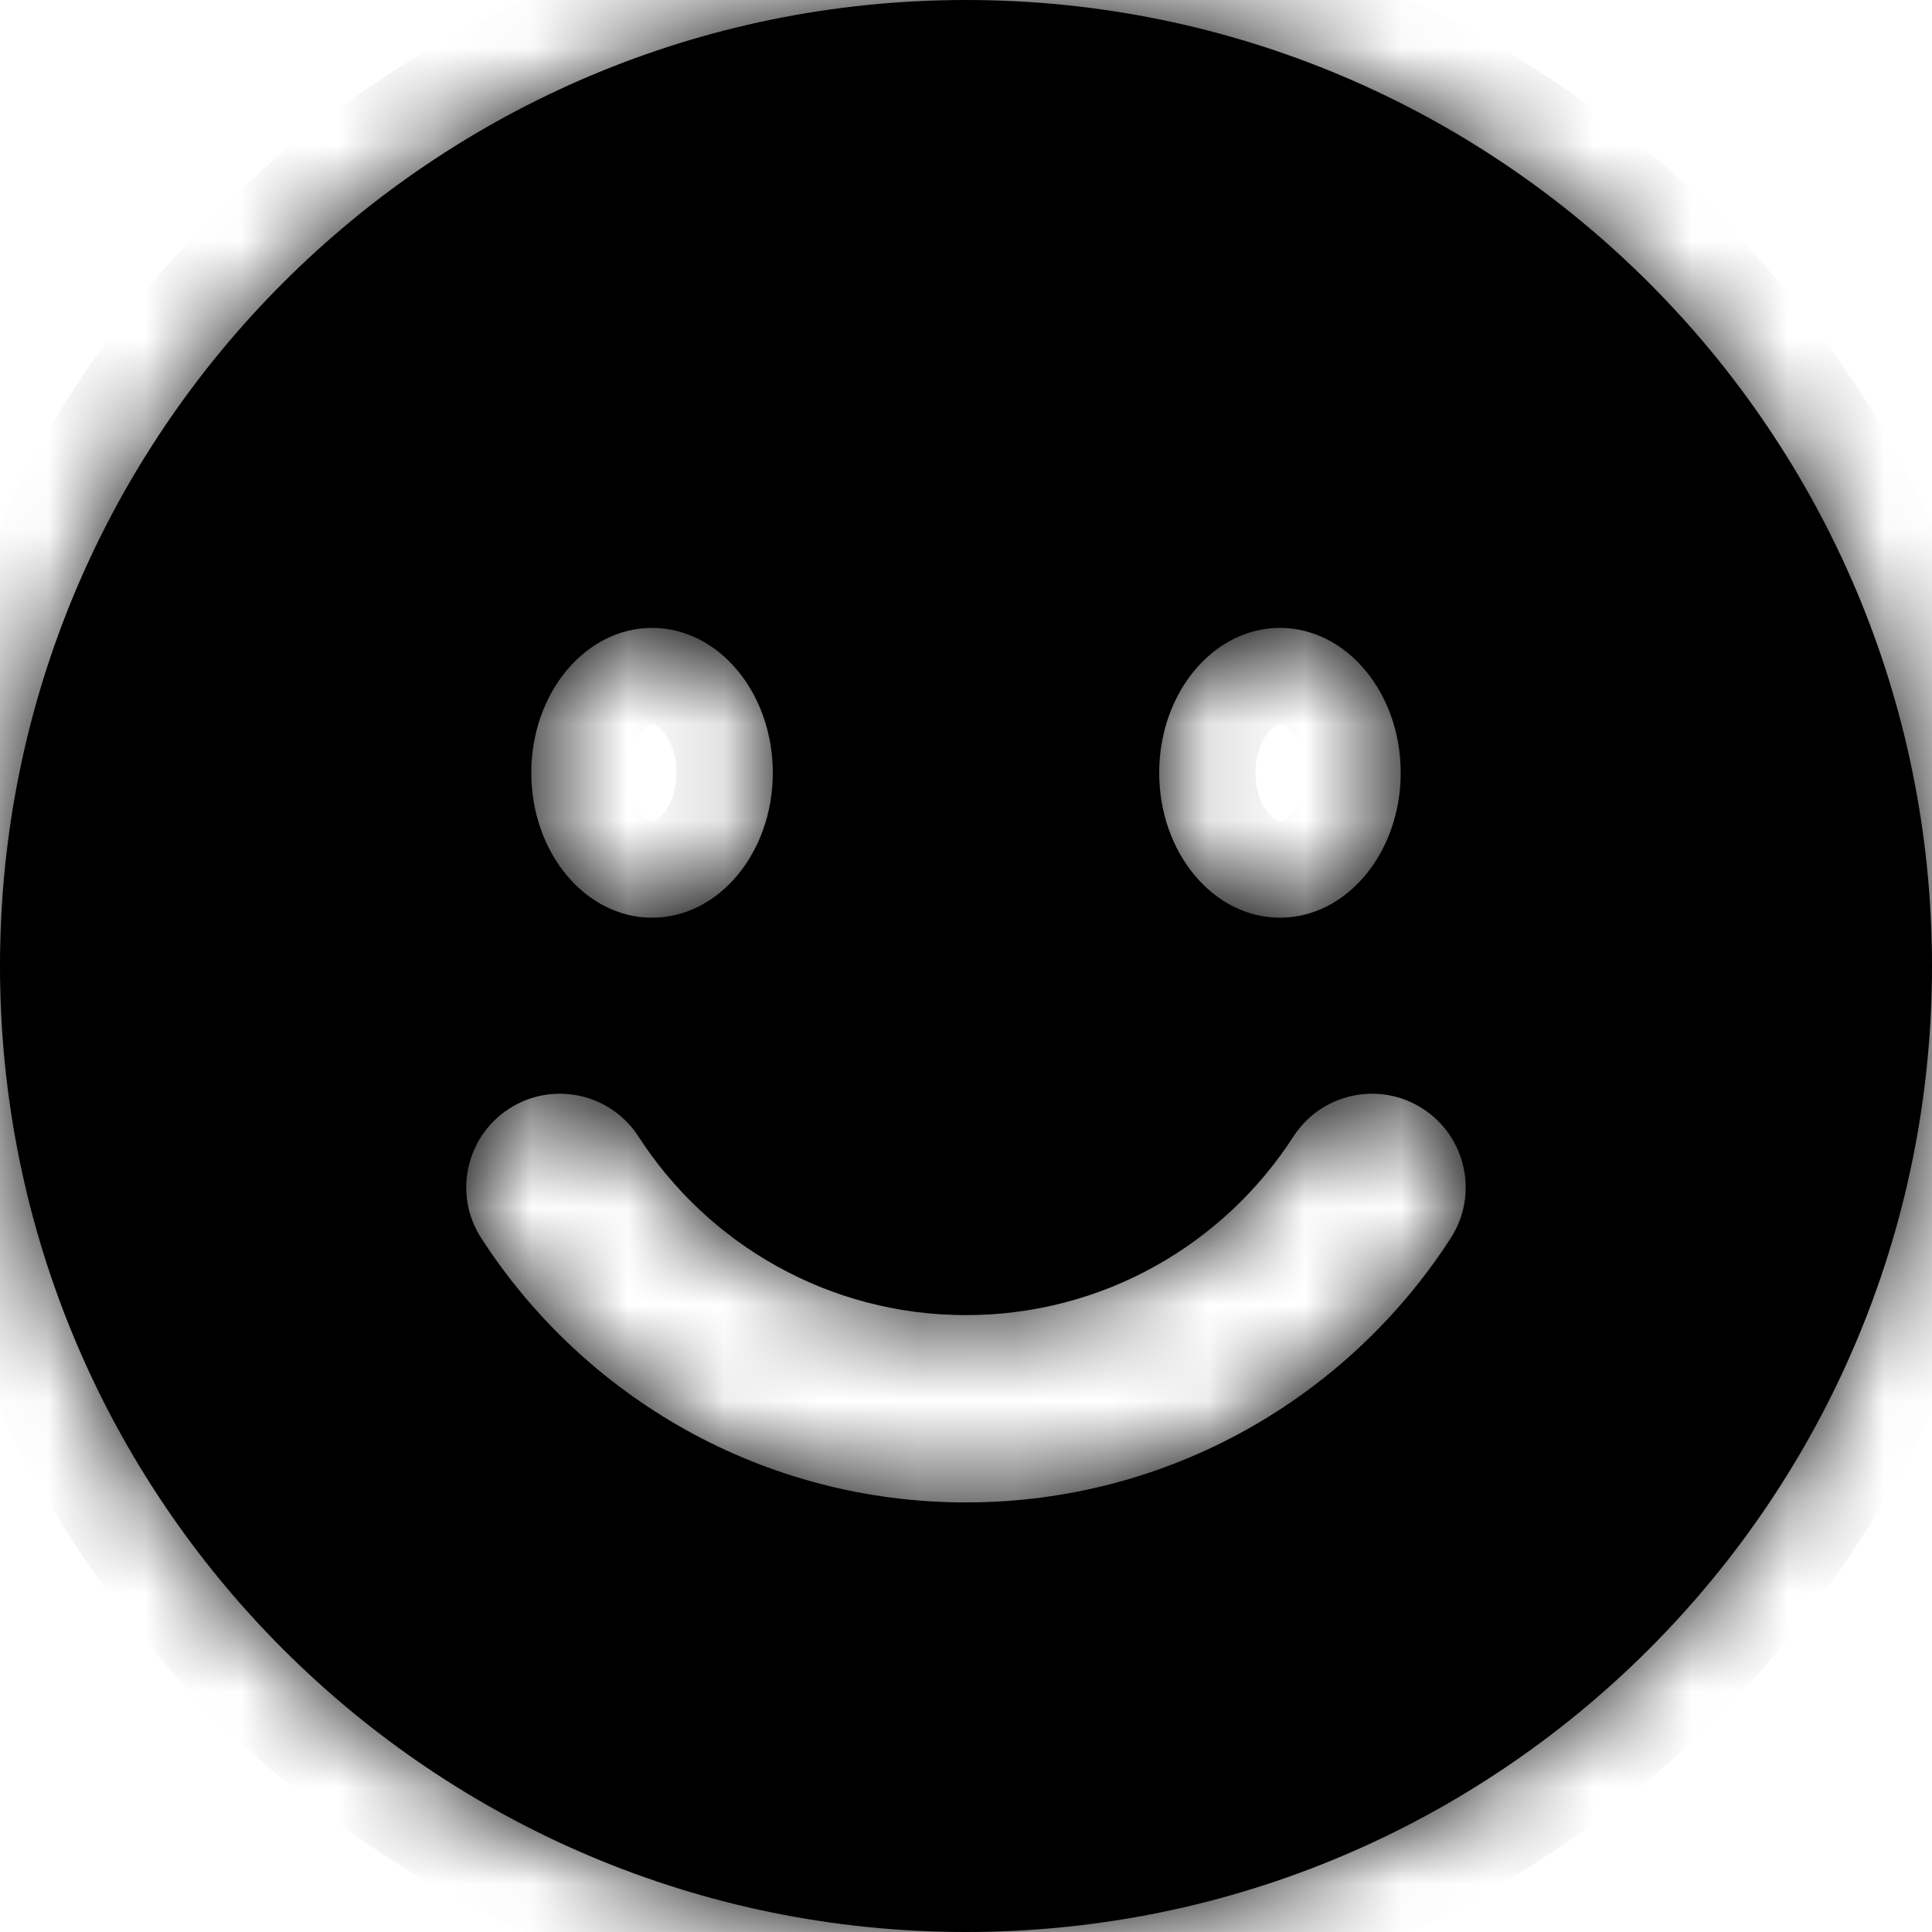
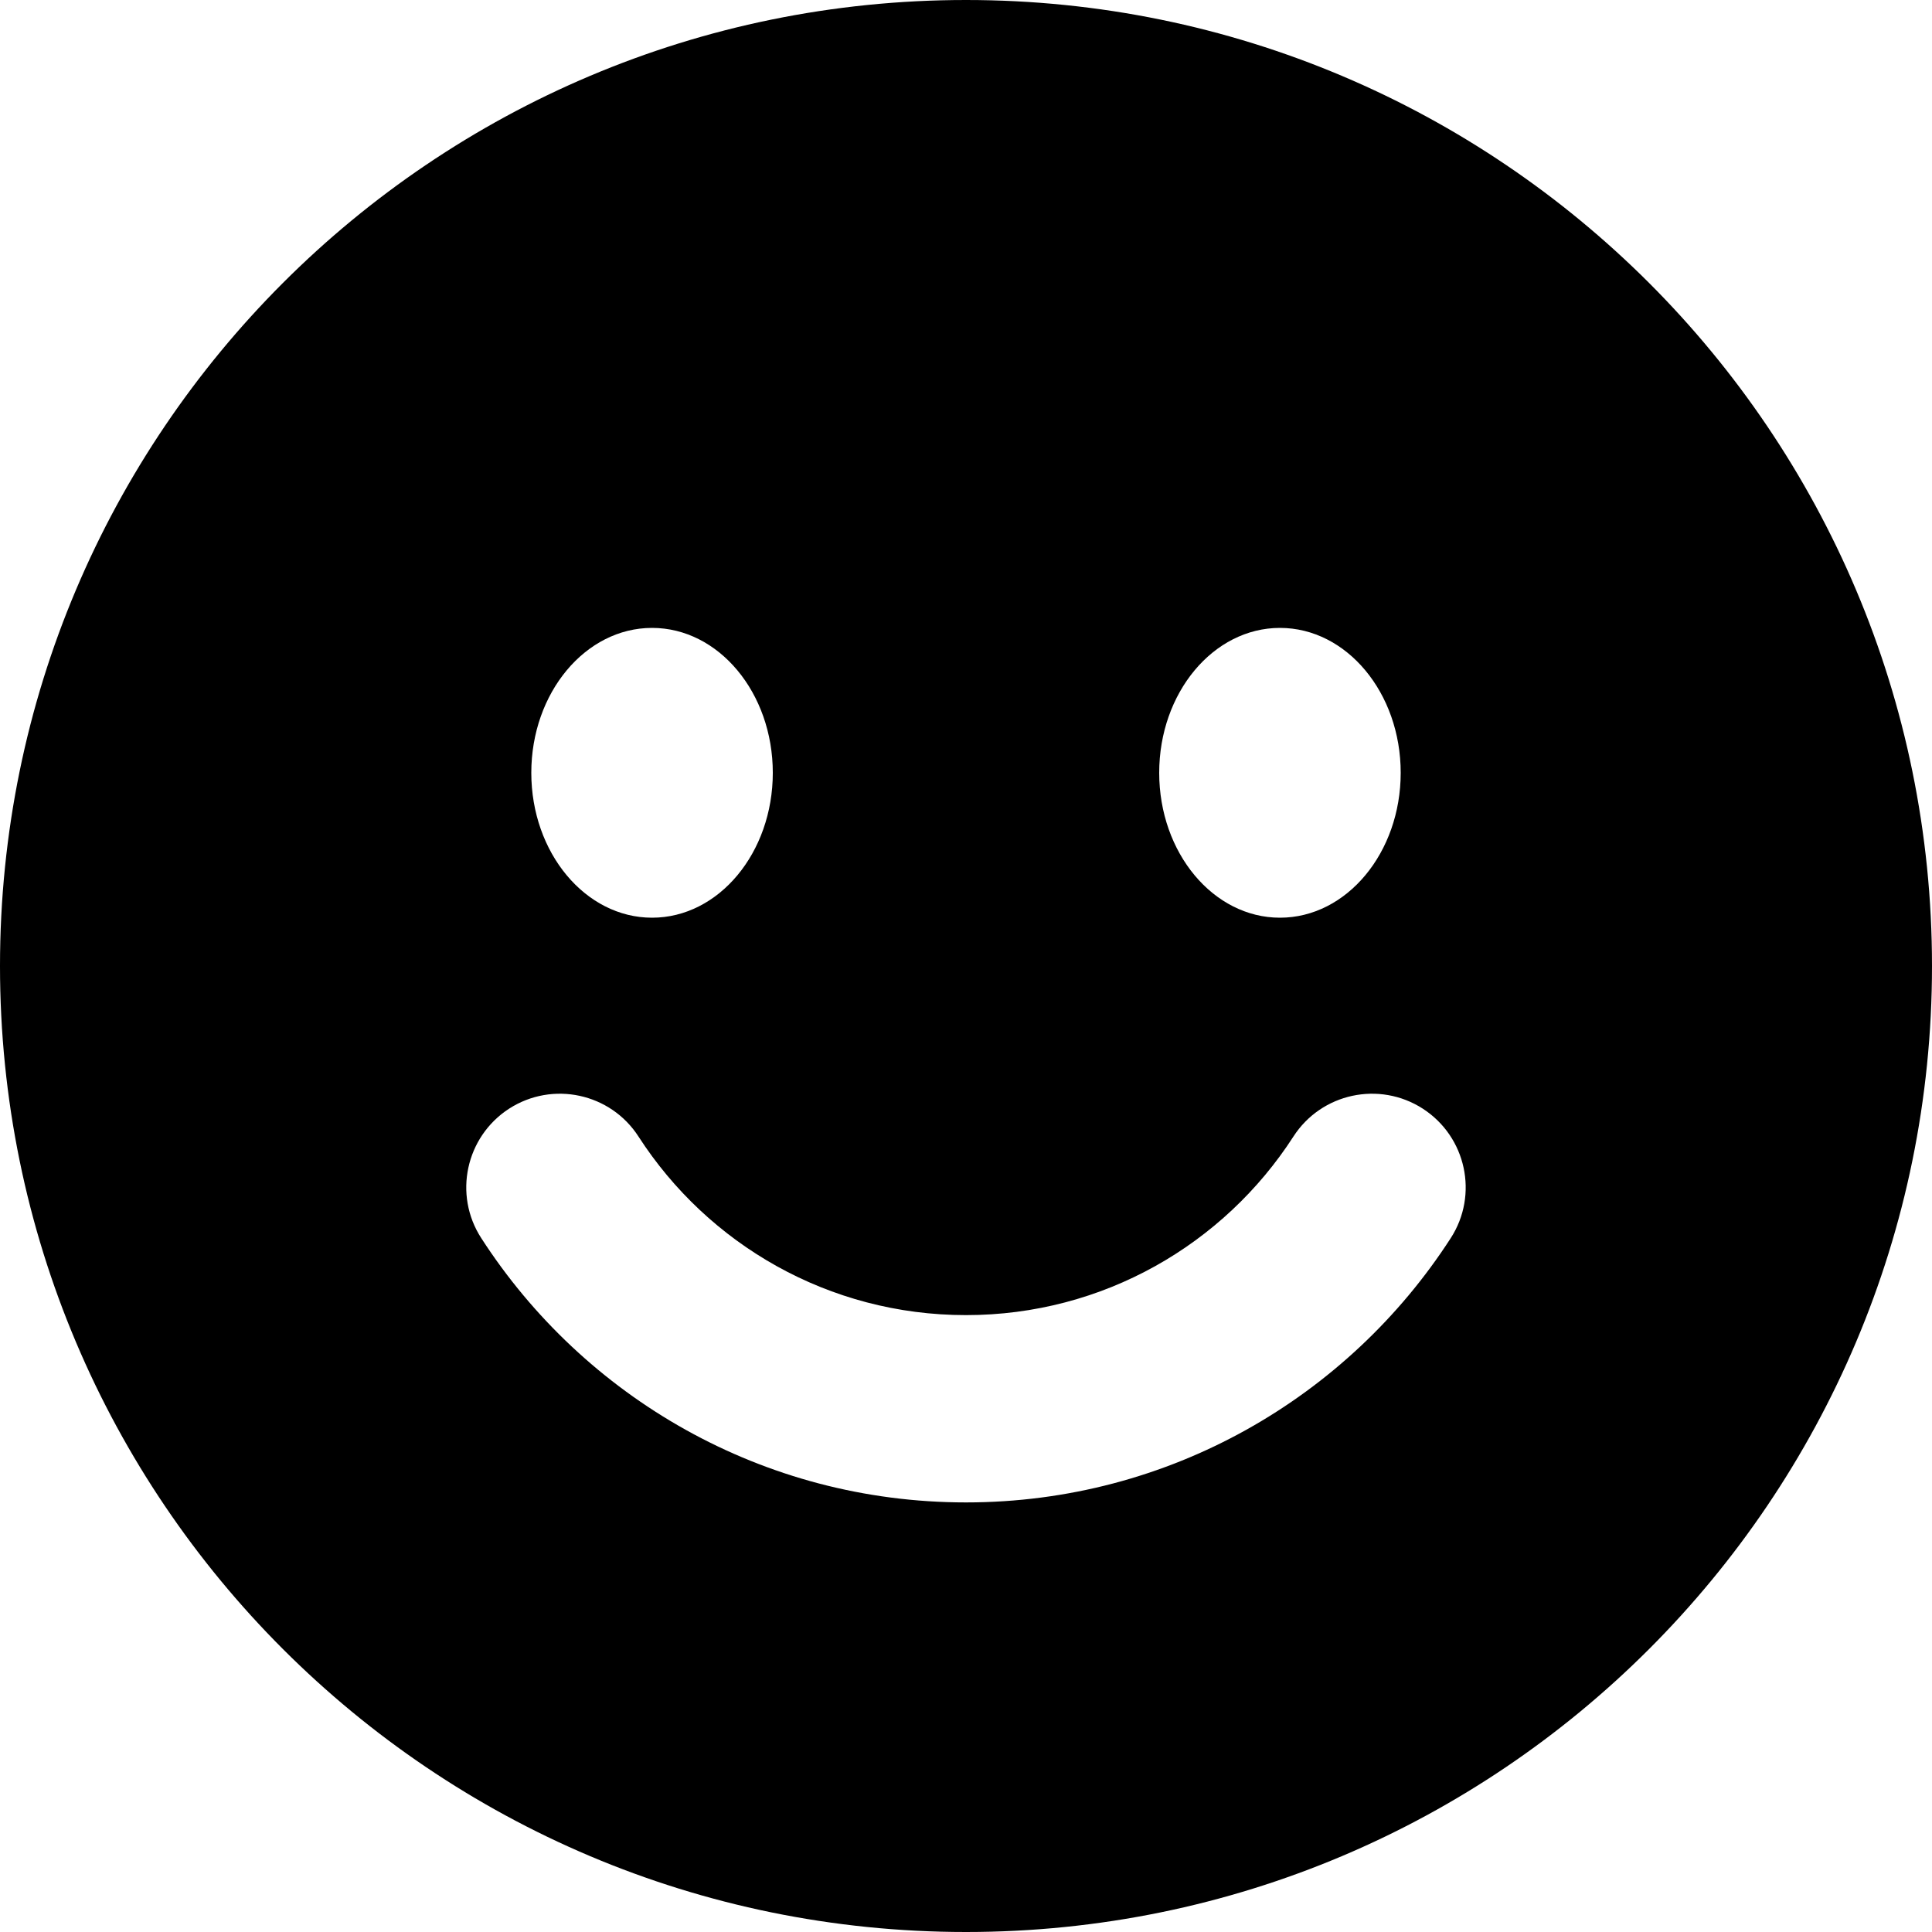
<svg xmlns="http://www.w3.org/2000/svg" width="20" height="20" viewBox="0 0 20 20" fill="none">
  <mask id="path-1-inside-1" fill="white">
-     <path fill-rule="evenodd" clip-rule="evenodd" d="M10 20C15.523 20 20 15.523 20 10C20 4.477 15.523 0 10 0C4.477 0 0 4.477 0 10C0 15.523 4.477 20 10 20ZM13.389 11.766C13.679 11.316 14.279 11.187 14.729 11.477C15.179 11.768 15.308 12.368 15.018 12.817C13.957 14.461 12.106 15.553 10 15.553C7.893 15.553 6.043 14.461 4.982 12.817C4.691 12.368 4.821 11.768 5.27 11.477C5.72 11.187 6.32 11.316 6.61 11.766C7.329 12.88 8.579 13.614 10 13.614C11.42 13.614 12.67 12.88 13.389 11.766ZM8 8C8 8.828 7.44 9.5 6.75 9.5C6.06 9.5 5.5 8.828 5.5 8C5.5 7.172 6.06 6.5 6.75 6.5C7.44 6.5 8 7.172 8 8ZM13.25 9.5C13.94 9.5 14.5 8.828 14.5 8C14.5 7.172 13.94 6.5 13.25 6.5C12.56 6.5 12 7.172 12 8C12 8.828 12.56 9.5 13.25 9.5Z" />
-   </mask>
+     </mask>
  <path fill-rule="evenodd" clip-rule="evenodd" d="M10 20C15.523 20 20 15.523 20 10C20 4.477 15.523 0 10 0C4.477 0 0 4.477 0 10C0 15.523 4.477 20 10 20ZM13.389 11.766C13.679 11.316 14.279 11.187 14.729 11.477C15.179 11.768 15.308 12.368 15.018 12.817C13.957 14.461 12.106 15.553 10 15.553C7.893 15.553 6.043 14.461 4.982 12.817C4.691 12.368 4.821 11.768 5.27 11.477C5.72 11.187 6.32 11.316 6.61 11.766C7.329 12.88 8.579 13.614 10 13.614C11.42 13.614 12.67 12.88 13.389 11.766ZM8 8C8 8.828 7.44 9.5 6.75 9.5C6.06 9.5 5.5 8.828 5.5 8C5.5 7.172 6.06 6.5 6.75 6.5C7.44 6.5 8 7.172 8 8ZM13.25 9.5C13.94 9.5 14.5 8.828 14.5 8C14.5 7.172 13.94 6.5 13.25 6.5C12.56 6.5 12 7.172 12 8C12 8.828 12.56 9.5 13.25 9.5Z" fill="black" />
-   <path d="M14.175 11.416C14.025 11.648 14.092 11.957 14.323 12.106C14.555 12.255 14.863 12.189 15.013 11.957L14.175 11.416ZM15.148 11.748C15.297 11.517 15.231 11.208 14.999 11.058C14.768 10.909 14.46 10.976 14.31 11.207L15.148 11.748ZM15.013 11.957L15.148 11.748L14.31 11.207L14.175 11.416L15.013 11.957ZM14.729 11.477L15.27 10.639L15.27 10.639L14.729 11.477ZM13.389 11.766L12.551 11.225V11.225L13.389 11.766ZM15.018 12.817L14.18 12.276V12.276L15.018 12.817ZM4.982 12.817L5.82 12.276L5.82 12.276L4.982 12.817ZM5.27 11.477L4.729 10.639L4.729 10.639L5.27 11.477ZM6.61 11.766L5.772 12.307L6.61 11.766ZM19.003 10C19.003 14.972 14.972 19.003 10 19.003V20.997C16.074 20.997 20.997 16.074 20.997 10H19.003ZM10 0.997C14.972 0.997 19.003 5.028 19.003 10H20.997C20.997 3.926 16.074 -0.997 10 -0.997V0.997ZM0.997 10C0.997 5.028 5.028 0.997 10 0.997V-0.997C3.926 -0.997 -0.997 3.926 -0.997 10H0.997ZM10 19.003C5.028 19.003 0.997 14.972 0.997 10H-0.997C-0.997 16.074 3.926 20.997 10 20.997V19.003ZM15.27 10.639C14.357 10.05 13.14 10.312 12.551 11.225L14.227 12.307C14.226 12.309 14.223 12.312 14.219 12.315C14.215 12.317 14.212 12.319 14.209 12.319C14.207 12.32 14.203 12.32 14.199 12.319C14.194 12.318 14.19 12.316 14.188 12.315L15.27 10.639ZM15.855 13.358C16.445 12.446 16.183 11.229 15.27 10.639L14.188 12.315C14.186 12.314 14.183 12.311 14.18 12.307C14.178 12.303 14.176 12.3 14.176 12.298C14.175 12.295 14.175 12.292 14.176 12.287C14.177 12.282 14.179 12.278 14.18 12.276L15.855 13.358ZM10 16.55C12.459 16.55 14.619 15.274 15.855 13.358L14.18 12.276C13.294 13.648 11.753 14.555 10 14.555V16.55ZM4.144 13.358C5.381 15.274 7.54 16.55 10 16.55V14.555C8.246 14.555 6.705 13.648 5.82 12.276L4.144 13.358ZM4.729 10.639C3.817 11.229 3.555 12.446 4.144 13.358L5.82 12.276C5.821 12.278 5.823 12.282 5.824 12.287C5.824 12.292 5.824 12.295 5.823 12.298C5.823 12.3 5.822 12.303 5.819 12.307C5.816 12.311 5.813 12.314 5.811 12.315L4.729 10.639ZM7.448 11.225C6.859 10.312 5.642 10.05 4.729 10.639L5.811 12.315C5.809 12.316 5.805 12.318 5.8 12.319C5.796 12.32 5.793 12.32 5.79 12.319C5.788 12.319 5.784 12.317 5.781 12.315C5.776 12.312 5.773 12.309 5.772 12.307L7.448 11.225ZM10 12.617C8.932 12.617 7.991 12.066 7.448 11.225L5.772 12.307C6.668 13.694 8.227 14.611 10 14.611V12.617ZM12.551 11.225C12.008 12.066 11.068 12.617 10 12.617V14.611C11.773 14.611 13.332 13.694 14.227 12.307L12.551 11.225ZM6.75 10.497C8.154 10.497 8.997 9.201 8.997 8H7.003C7.003 8.193 6.937 8.339 6.868 8.422C6.8 8.503 6.754 8.503 6.75 8.503V10.497ZM4.503 8C4.503 9.201 5.346 10.497 6.75 10.497V8.503C6.746 8.503 6.7 8.503 6.632 8.422C6.563 8.339 6.497 8.193 6.497 8H4.503ZM6.75 5.503C5.346 5.503 4.503 6.799 4.503 8H6.497C6.497 7.807 6.563 7.661 6.632 7.578C6.7 7.497 6.746 7.497 6.75 7.497V5.503ZM8.997 8C8.997 6.799 8.154 5.503 6.75 5.503V7.497C6.754 7.497 6.8 7.497 6.868 7.578C6.937 7.661 7.003 7.807 7.003 8H8.997ZM13.503 8C13.503 8.193 13.437 8.339 13.368 8.422C13.3 8.503 13.254 8.503 13.25 8.503V10.497C14.654 10.497 15.497 9.201 15.497 8H13.503ZM13.25 7.497C13.254 7.497 13.3 7.497 13.368 7.578C13.437 7.661 13.503 7.807 13.503 8H15.497C15.497 6.799 14.654 5.503 13.25 5.503V7.497ZM12.997 8C12.997 7.807 13.063 7.661 13.132 7.578C13.2 7.497 13.246 7.497 13.25 7.497V5.503C11.846 5.503 11.003 6.799 11.003 8H12.997ZM13.25 8.503C13.246 8.503 13.2 8.503 13.132 8.422C13.063 8.339 12.997 8.193 12.997 8H11.003C11.003 9.201 11.846 10.497 13.25 10.497V8.503Z" fill="black" mask="url(#path-1-inside-1)" />
</svg>